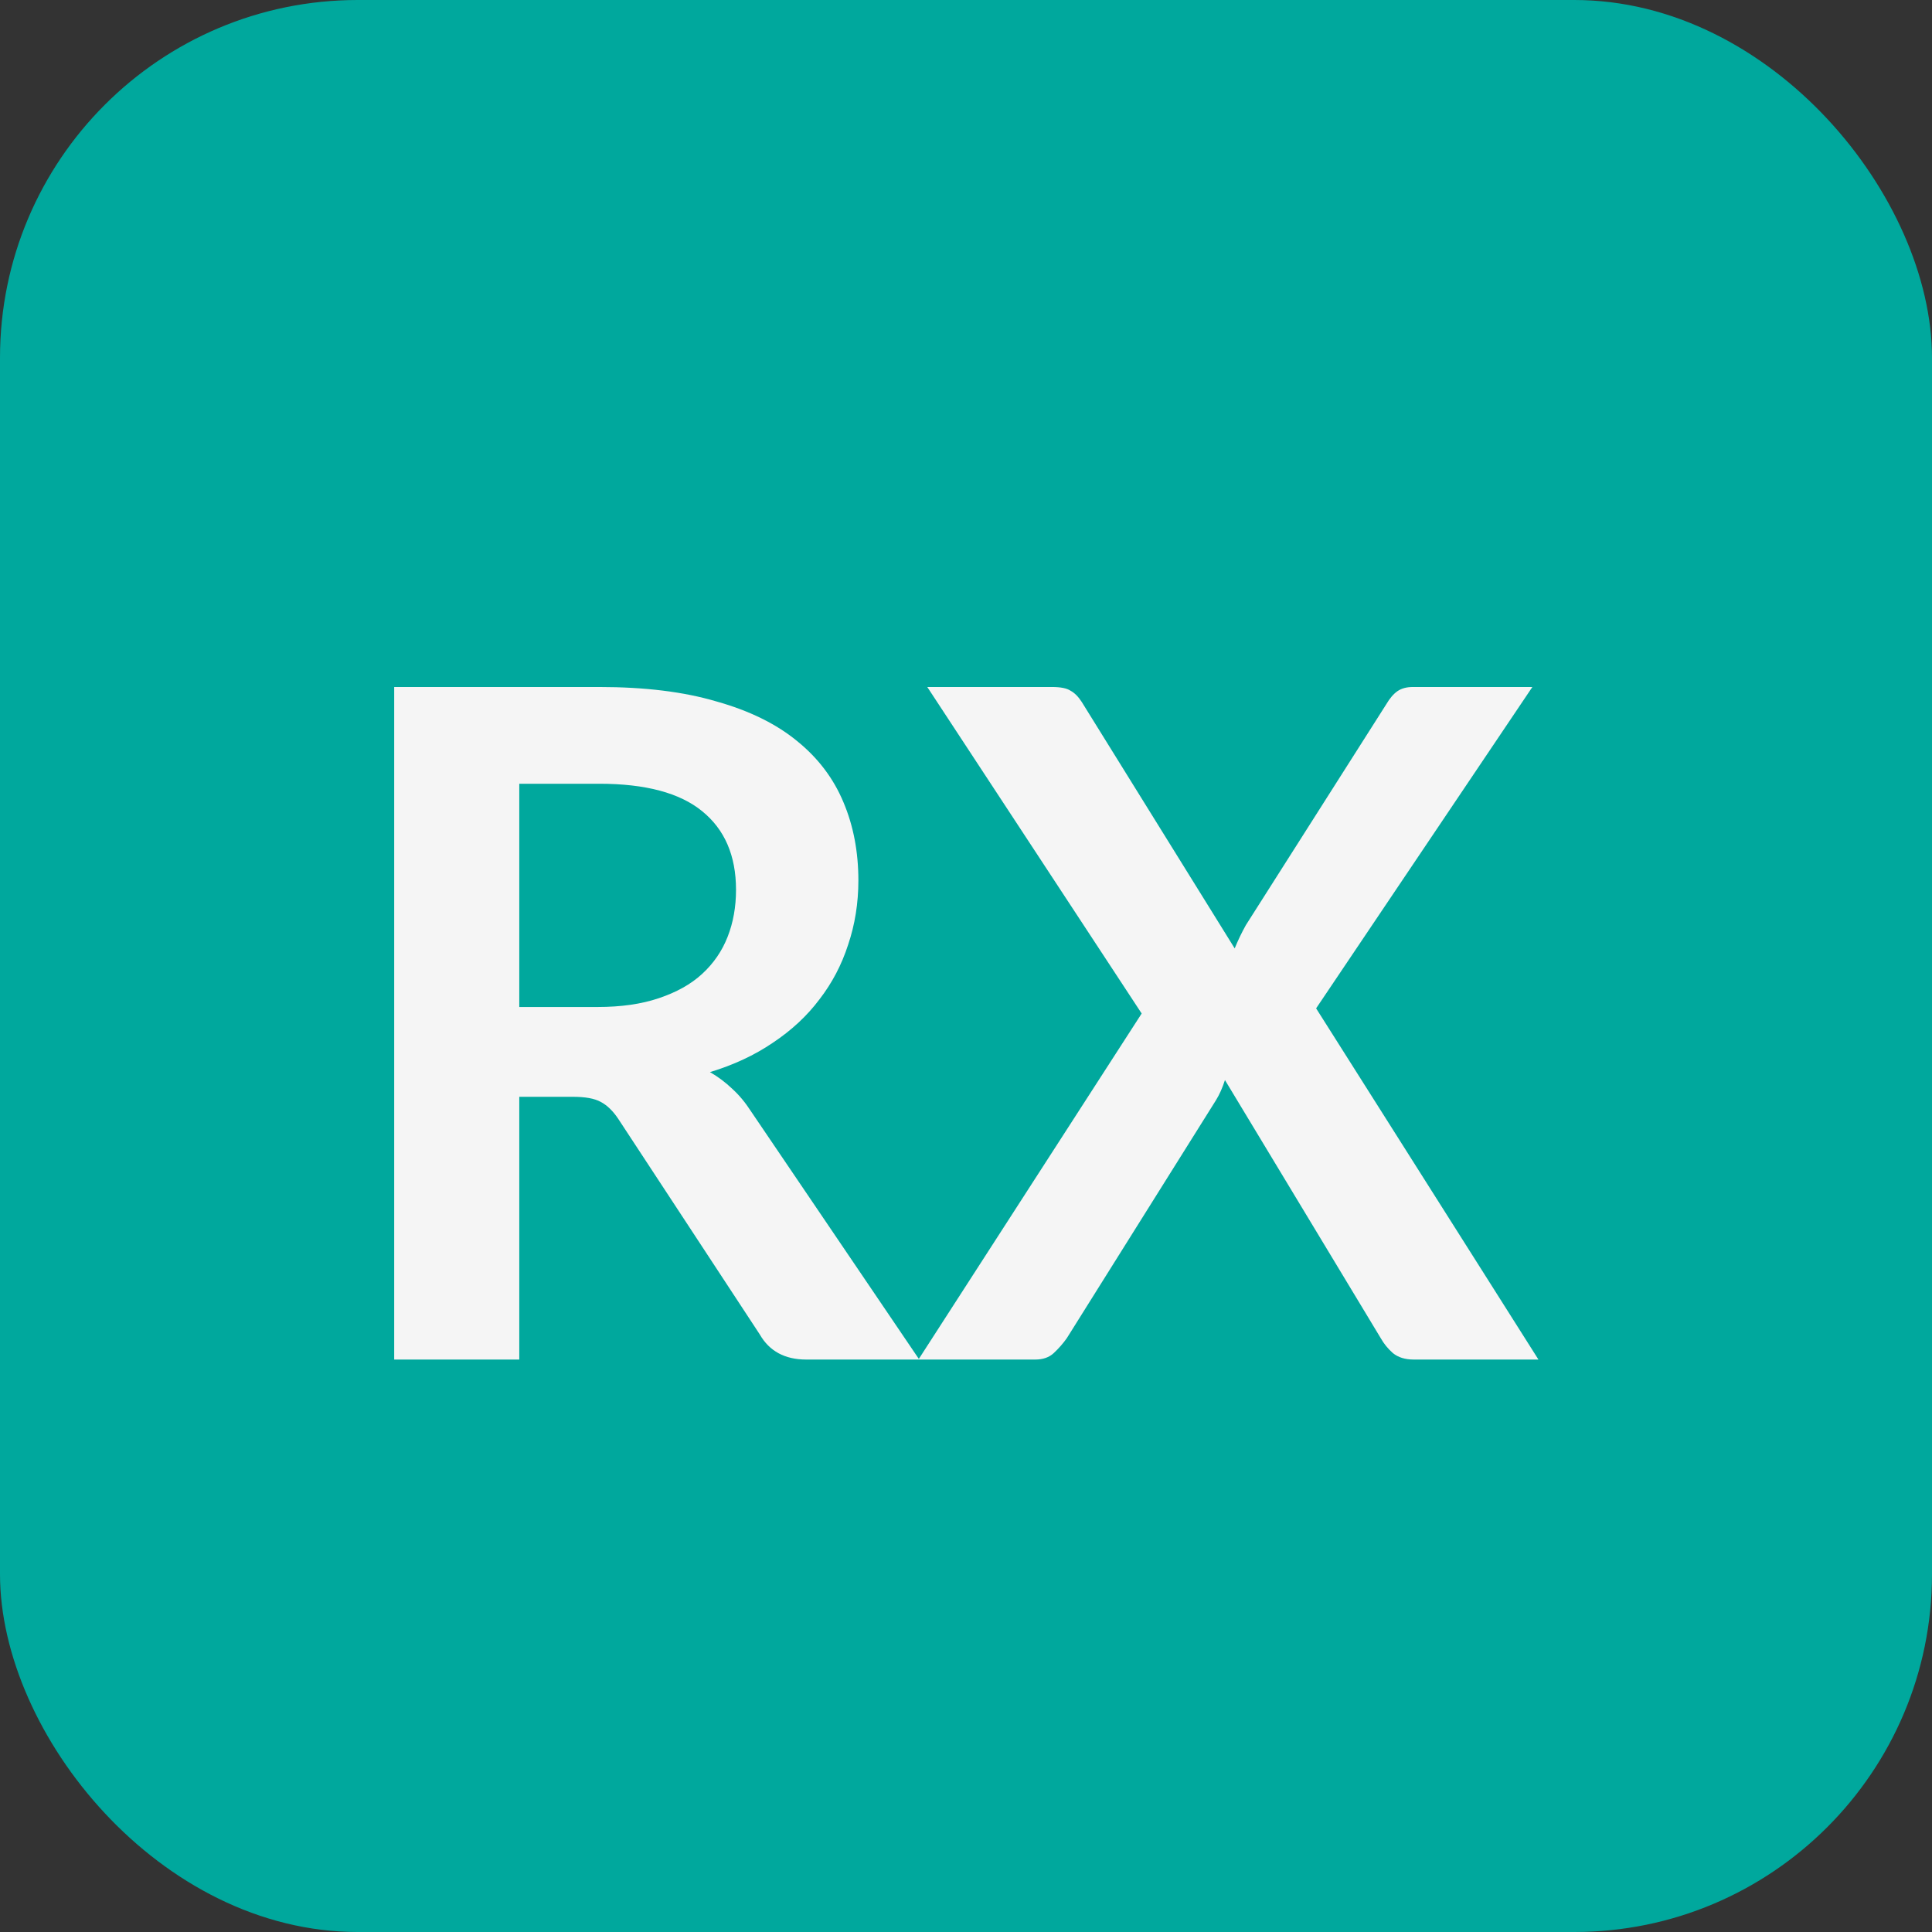
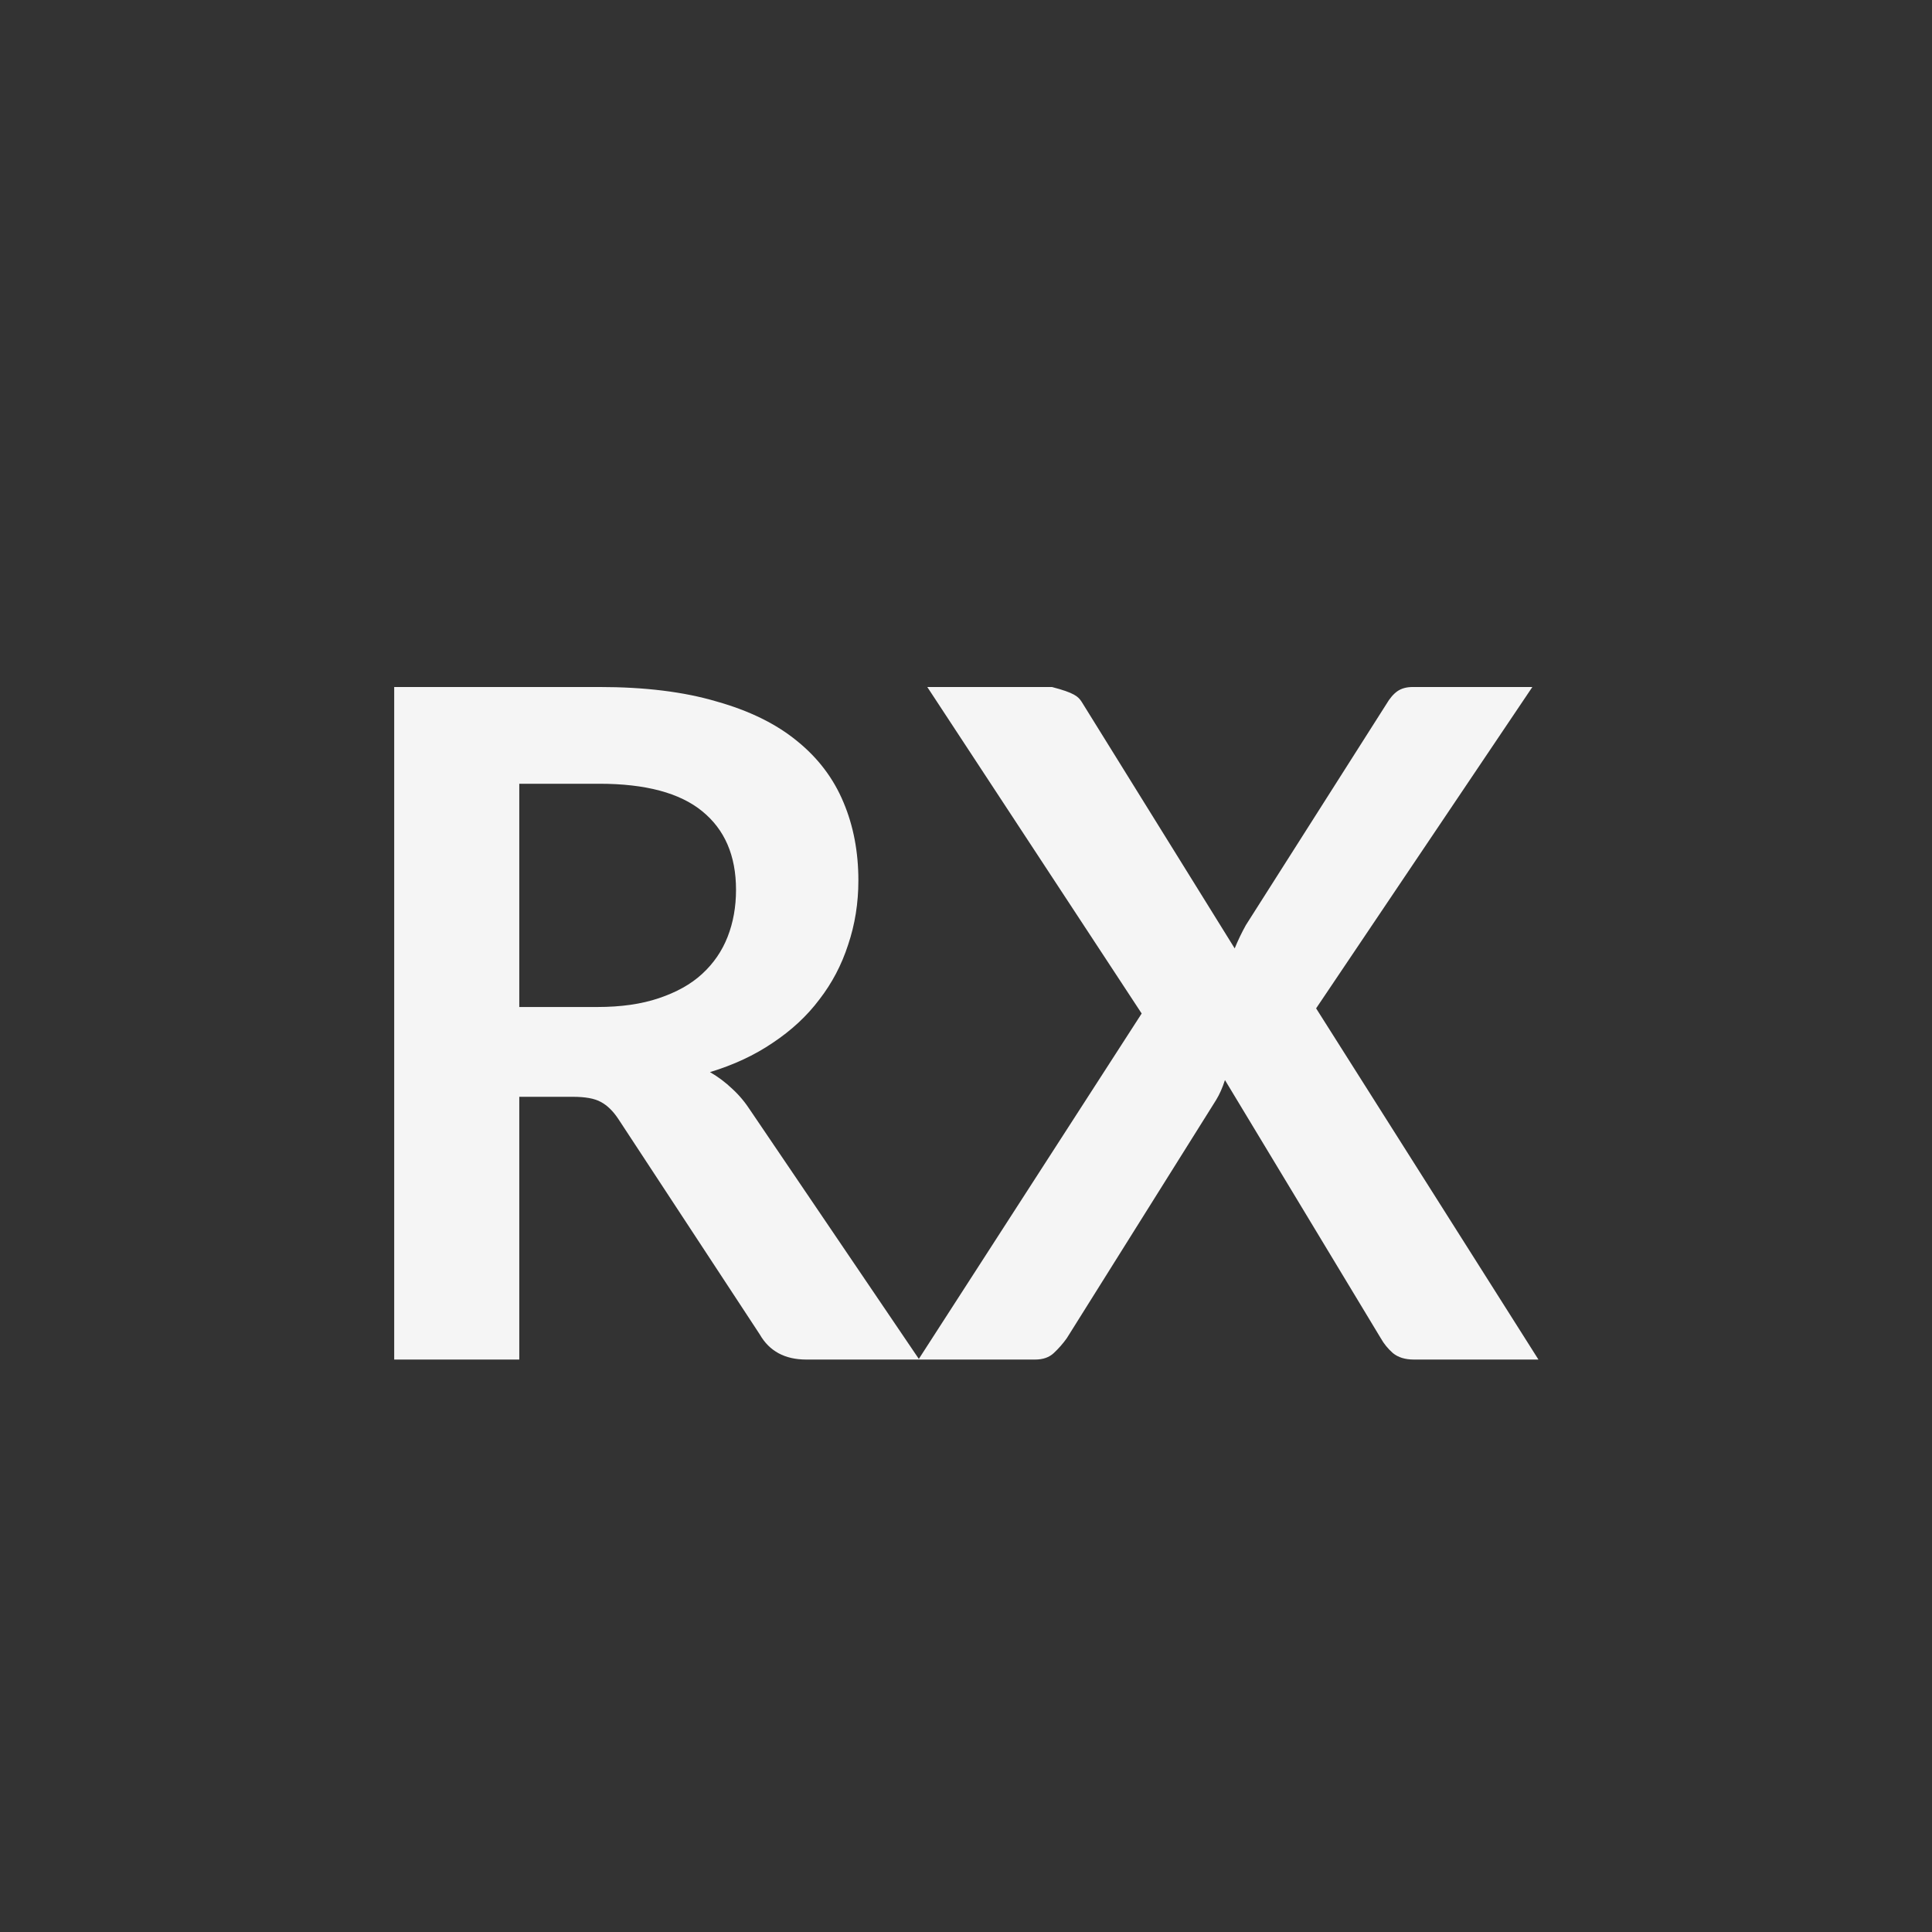
<svg xmlns="http://www.w3.org/2000/svg" width="27" height="27" fill="none">
  <rect width="100%" height="100%" fill="#333333" stroke="none" />
-   <rect width="27" height="27" rx="5" fill="#00A89D" />
-   <path d="M8.349 14.073C8.679 14.073 8.965 14.032 9.207 13.95C9.454 13.867 9.656 13.755 9.812 13.611C9.972 13.464 10.091 13.291 10.169 13.091C10.247 12.892 10.286 12.673 10.286 12.435C10.286 11.958 10.128 11.592 9.812 11.336C9.5 11.081 9.021 10.953 8.375 10.953H7.257V14.073H8.349ZM12.847 19H11.268C10.969 19 10.752 18.883 10.618 18.649L8.642 15.639C8.568 15.527 8.486 15.447 8.395 15.399C8.308 15.351 8.178 15.328 8.005 15.328H7.257V19H5.509V9.601H8.375C9.012 9.601 9.558 9.668 10.013 9.803C10.473 9.932 10.848 10.117 11.138 10.355C11.433 10.593 11.649 10.879 11.788 11.213C11.927 11.542 11.996 11.906 11.996 12.305C11.996 12.621 11.948 12.92 11.853 13.202C11.762 13.484 11.628 13.739 11.45 13.969C11.277 14.199 11.06 14.4 10.8 14.573C10.544 14.747 10.252 14.883 9.922 14.983C10.035 15.048 10.139 15.126 10.234 15.217C10.33 15.304 10.416 15.408 10.494 15.529L12.847 19ZM21.5 19H19.758C19.637 19 19.539 18.97 19.465 18.909C19.396 18.848 19.34 18.779 19.296 18.701L17.119 15.094C17.084 15.202 17.043 15.295 16.995 15.373L14.909 18.701C14.857 18.775 14.796 18.844 14.727 18.909C14.662 18.97 14.575 19 14.467 19H12.835L15.955 14.164L12.959 9.601H14.701C14.822 9.601 14.909 9.618 14.961 9.653C15.017 9.683 15.069 9.735 15.117 9.809L17.255 13.254C17.299 13.146 17.351 13.037 17.411 12.929L19.374 9.841C19.422 9.759 19.474 9.698 19.53 9.659C19.587 9.62 19.658 9.601 19.745 9.601H21.415L18.393 14.092L21.5 19Z" fill="#F5F5F5" />
+   <path d="M8.349 14.073C8.679 14.073 8.965 14.032 9.207 13.95C9.454 13.867 9.656 13.755 9.812 13.611C9.972 13.464 10.091 13.291 10.169 13.091C10.247 12.892 10.286 12.673 10.286 12.435C10.286 11.958 10.128 11.592 9.812 11.336C9.5 11.081 9.021 10.953 8.375 10.953H7.257V14.073H8.349ZM12.847 19H11.268C10.969 19 10.752 18.883 10.618 18.649L8.642 15.639C8.568 15.527 8.486 15.447 8.395 15.399C8.308 15.351 8.178 15.328 8.005 15.328H7.257V19H5.509V9.601H8.375C9.012 9.601 9.558 9.668 10.013 9.803C10.473 9.932 10.848 10.117 11.138 10.355C11.433 10.593 11.649 10.879 11.788 11.213C11.927 11.542 11.996 11.906 11.996 12.305C11.996 12.621 11.948 12.92 11.853 13.202C11.762 13.484 11.628 13.739 11.45 13.969C11.277 14.199 11.06 14.4 10.8 14.573C10.544 14.747 10.252 14.883 9.922 14.983C10.035 15.048 10.139 15.126 10.234 15.217C10.33 15.304 10.416 15.408 10.494 15.529L12.847 19ZM21.5 19H19.758C19.637 19 19.539 18.97 19.465 18.909C19.396 18.848 19.34 18.779 19.296 18.701L17.119 15.094C17.084 15.202 17.043 15.295 16.995 15.373L14.909 18.701C14.857 18.775 14.796 18.844 14.727 18.909C14.662 18.97 14.575 19 14.467 19H12.835L15.955 14.164L12.959 9.601H14.701C15.017 9.683 15.069 9.735 15.117 9.809L17.255 13.254C17.299 13.146 17.351 13.037 17.411 12.929L19.374 9.841C19.422 9.759 19.474 9.698 19.53 9.659C19.587 9.62 19.658 9.601 19.745 9.601H21.415L18.393 14.092L21.5 19Z" fill="#F5F5F5" />
</svg>